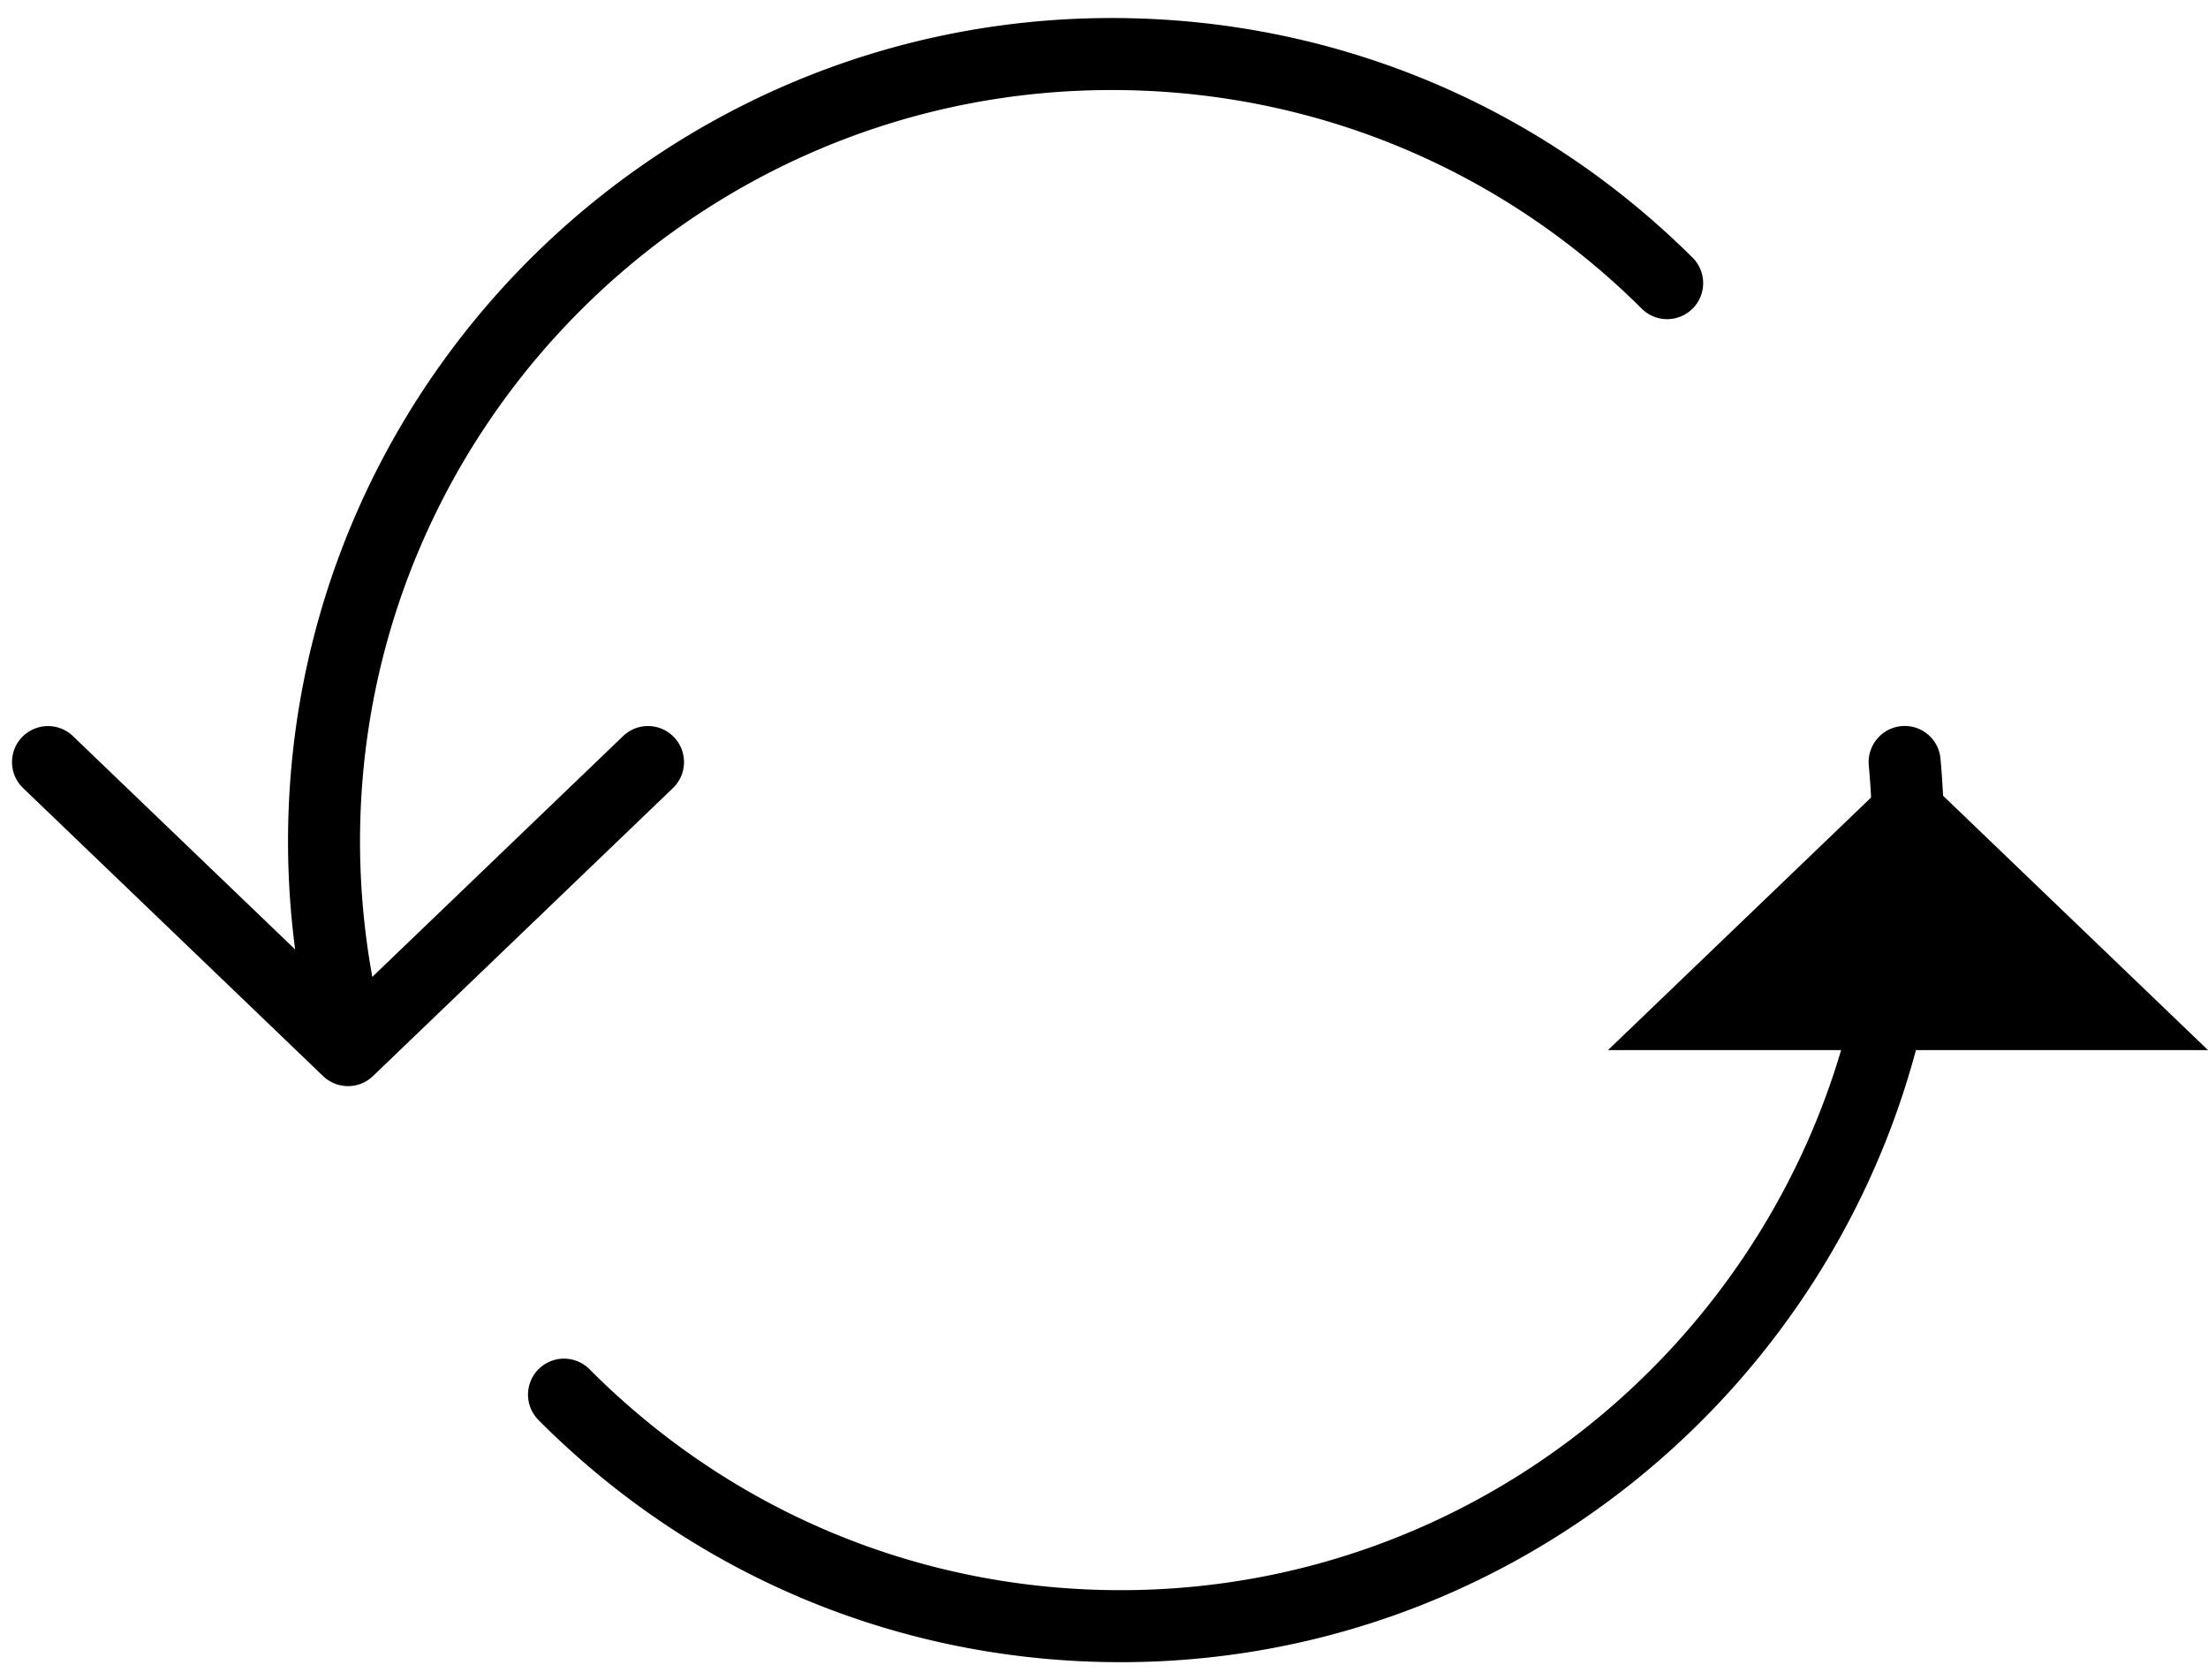
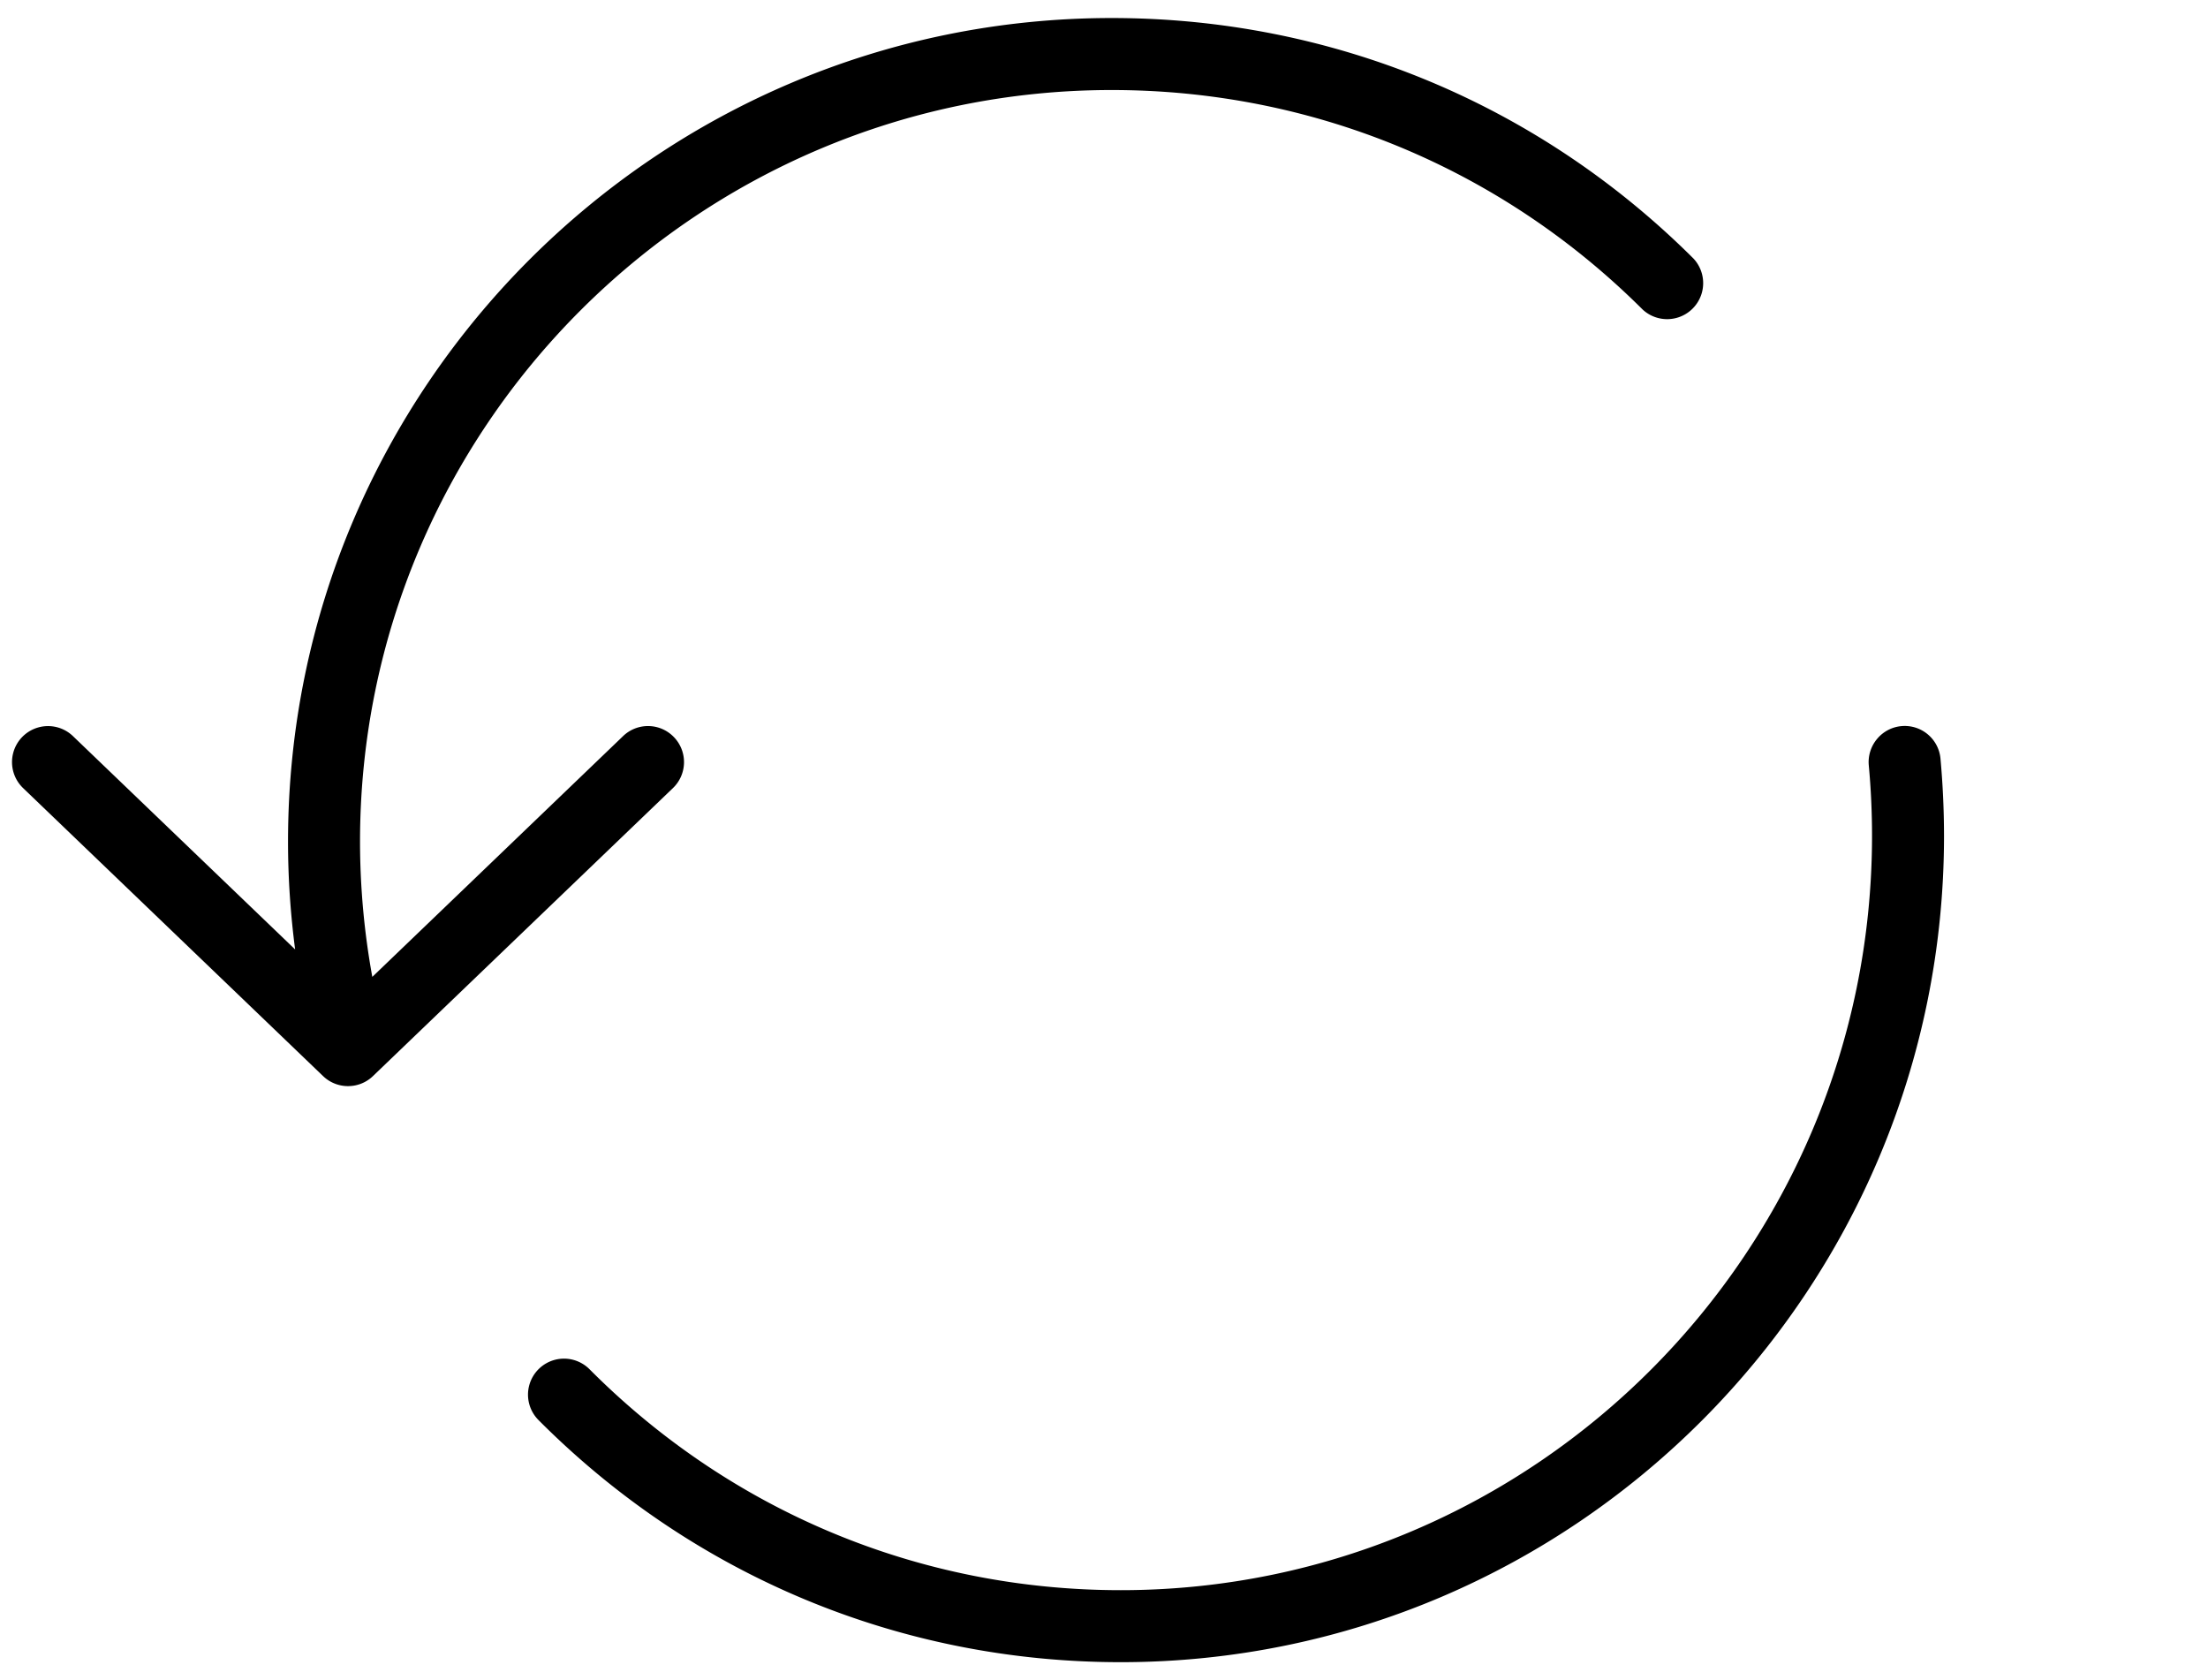
<svg xmlns="http://www.w3.org/2000/svg" width="92" height="70" viewBox="0 0 92 70" fill="none">
-   <path fill-rule="evenodd" clip-rule="evenodd" d="m67 43.75 12.5-12 12.5 12" fill="#000" />
  <path fill-rule="evenodd" clip-rule="evenodd" d="M80.854 31.613a1.497 1.497 0 0 0-2.648-.821 1.5 1.5 0 0 0-.34 1.096c.09.97.135 1.956.135 2.929 0 17.333-14.043 31.434-31.304 31.434-8.36 0-16.222-3.269-22.134-9.205a1.5 1.5 0 1 0-2.125 2.118c6.479 6.505 15.095 10.087 24.259 10.087 18.915 0 34.304-15.447 34.304-34.434a36 36 0 0 0-.147-3.204m-52.772-.901a1.496 1.496 0 0 0-2.121-.043L15.513 40.7a31.6 31.6 0 0 1-.512-5.632c0-17.268 14.051-31.317 31.322-31.317 8.351 0 16.206 3.247 22.118 9.143a1.501 1.501 0 0 0 2.119-2.124C64.081 4.31 55.473.751 46.323.751c-18.926 0-34.322 15.395-34.322 34.317 0 1.505.102 3.004.296 4.488L3.04 30.669a1.5 1.5 0 1 0-2.078 2.164l12.5 12c.29.279.665.418 1.039.418s.749-.139 1.039-.418l12.5-12a1.5 1.5 0 0 0 .042-2.121" fill="#000" />
</svg>